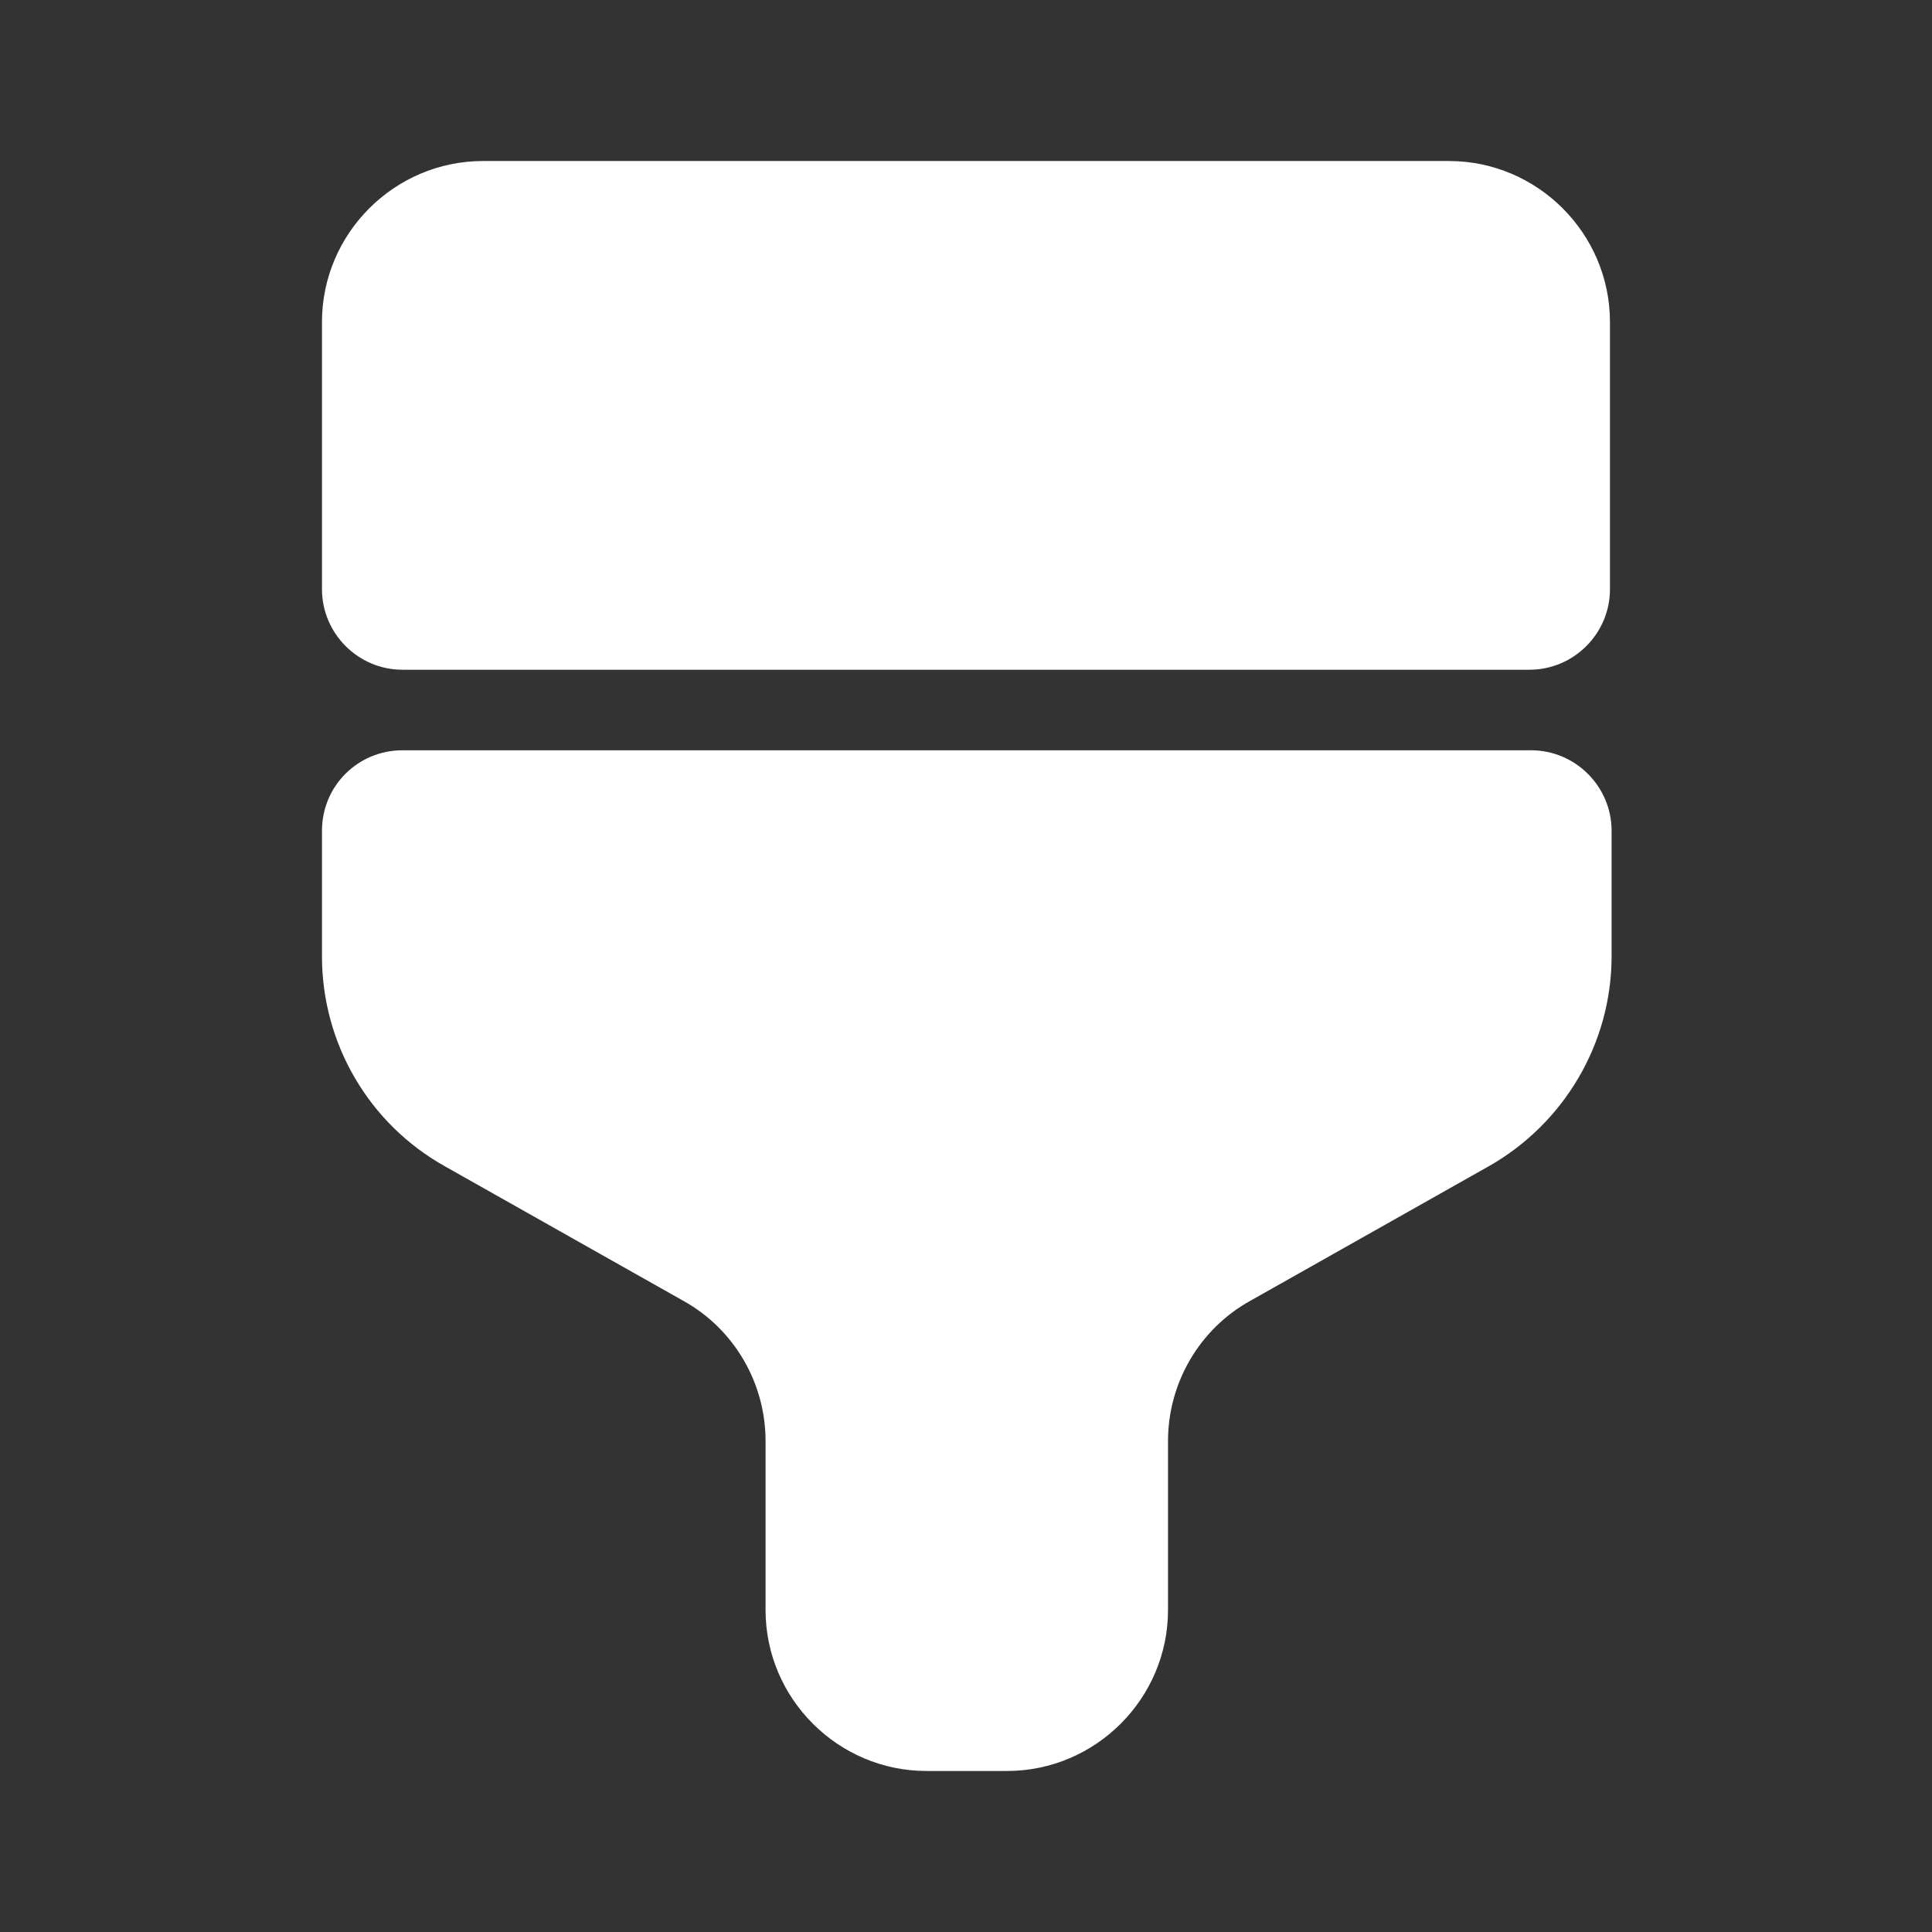
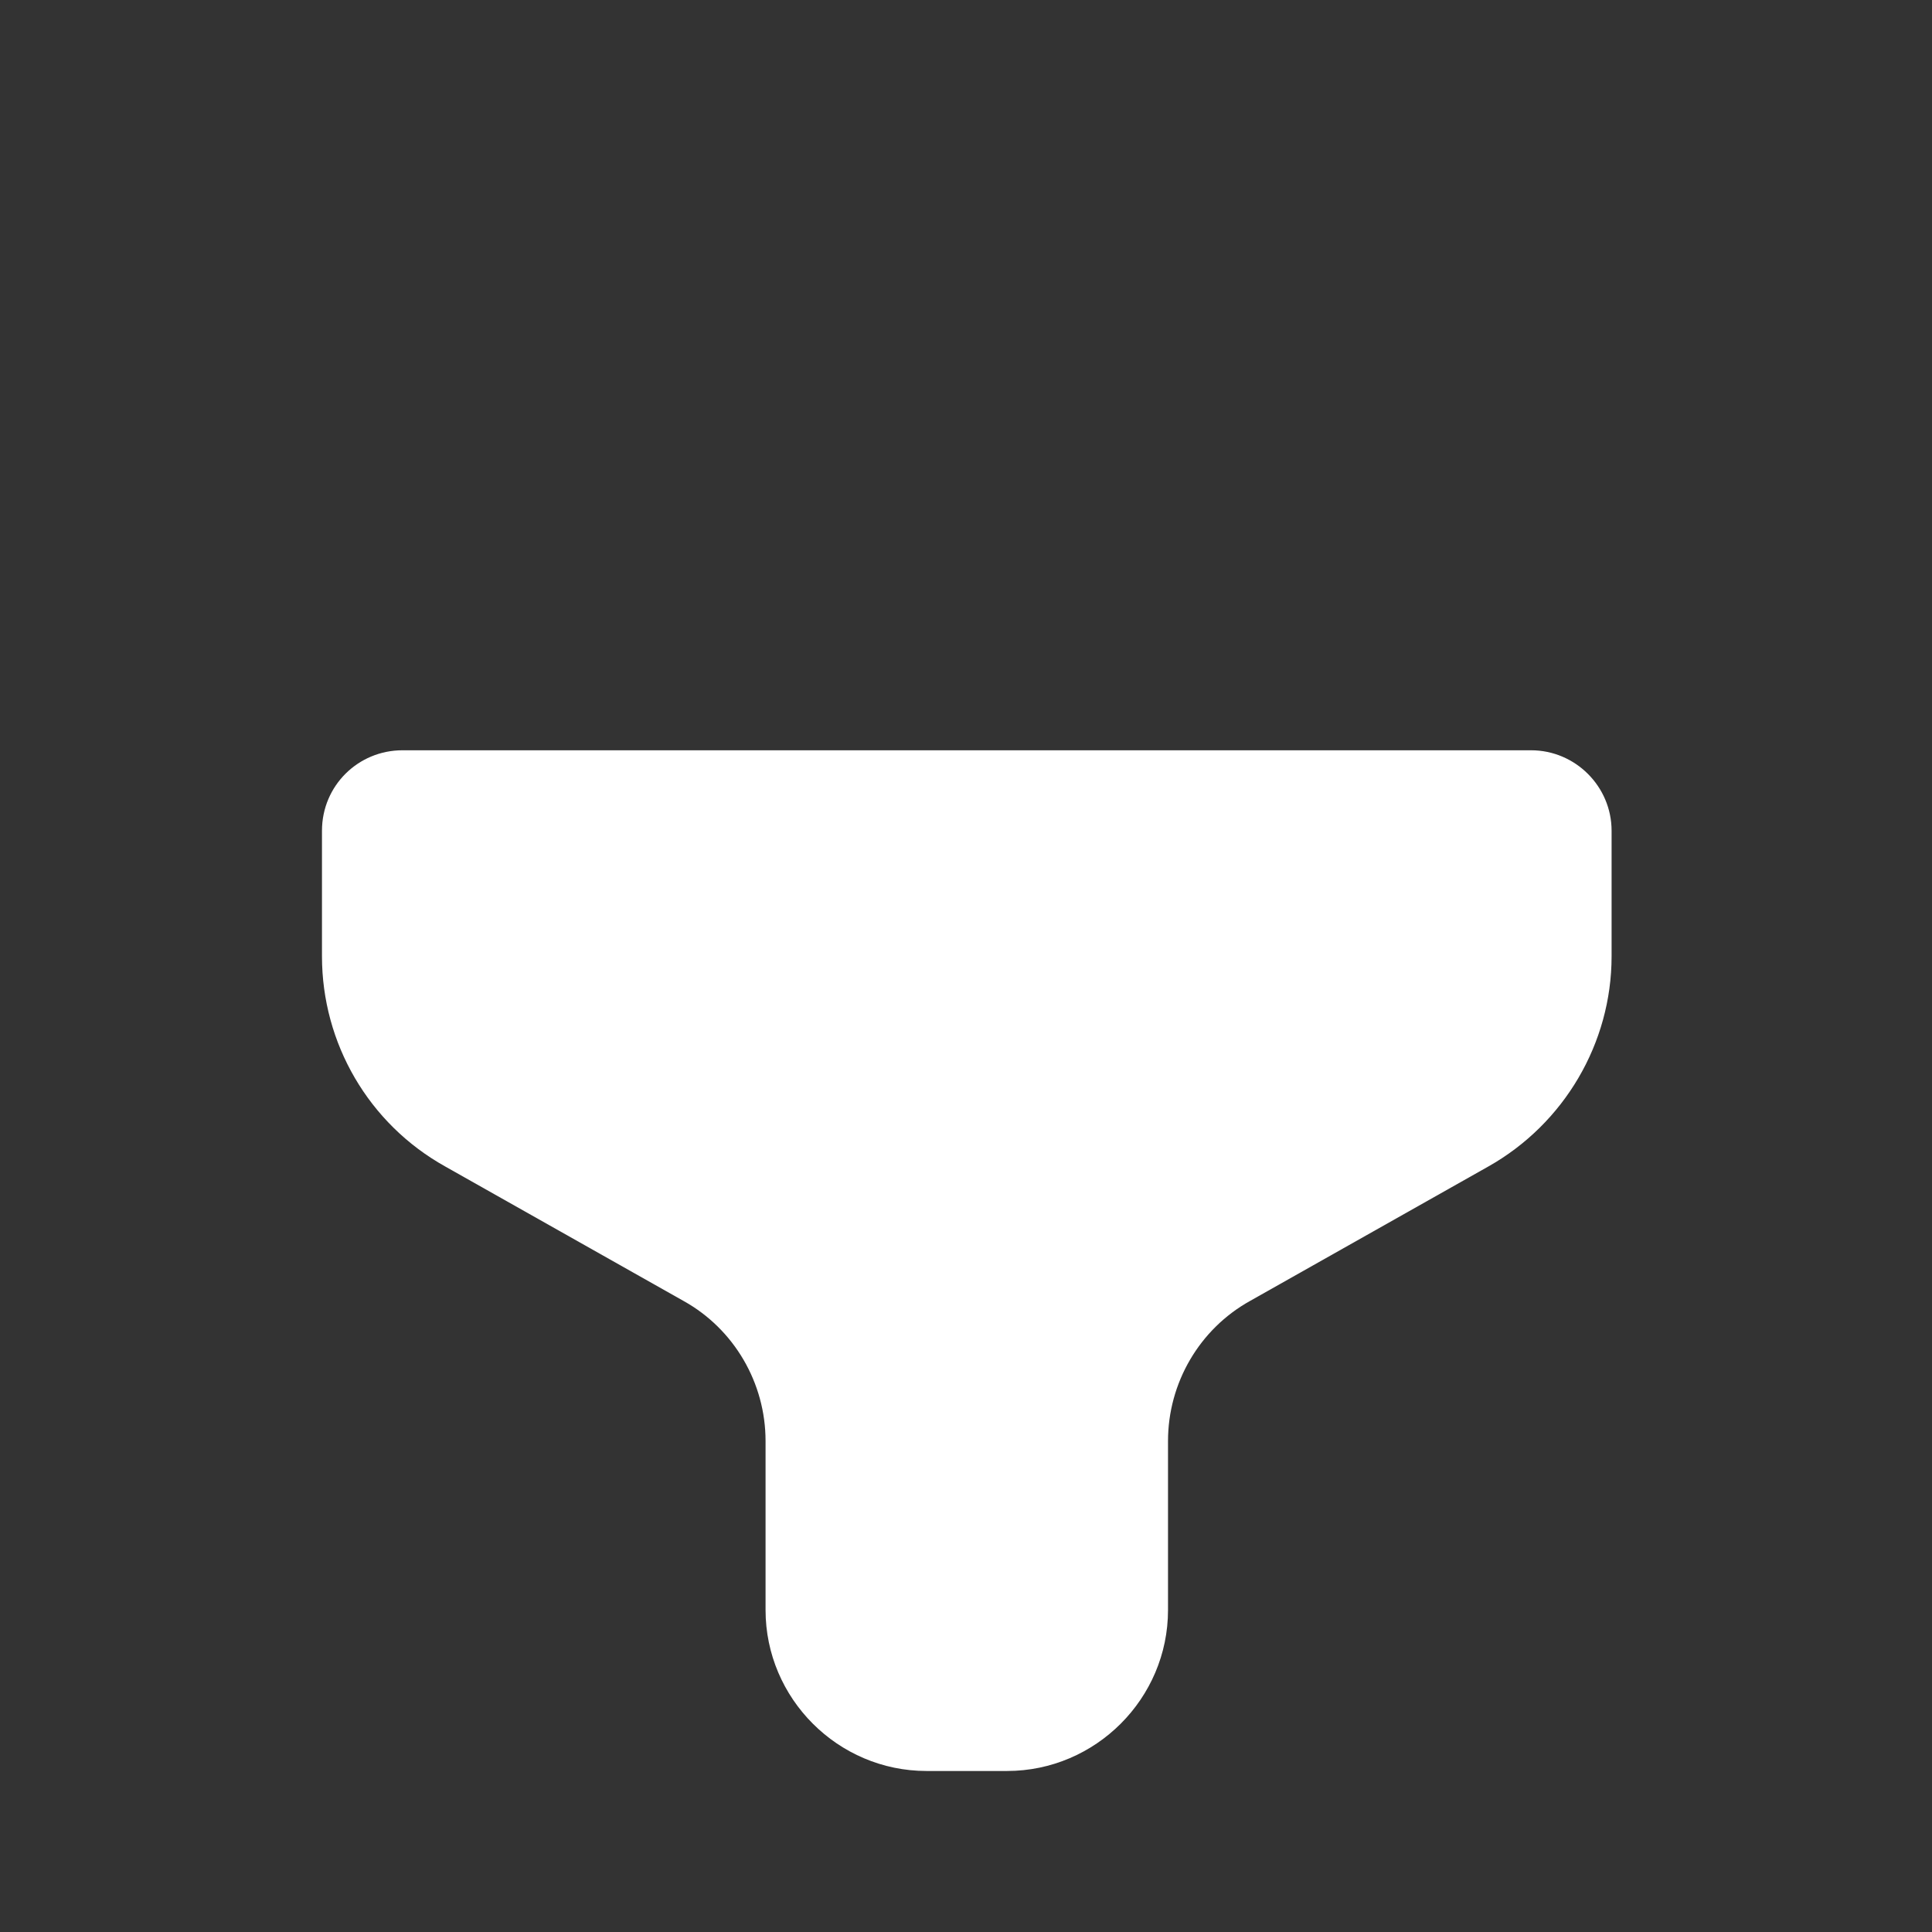
<svg xmlns="http://www.w3.org/2000/svg" width="32" height="32" viewBox="0 0 32 32" fill="none">
  <rect x="0" y="0" width="32" height="32" fill="#333333" stroke="none" />
-   <path d="M8 2.667H24C25.466 2.667 26.666 3.867 26.666 5.333V9.76C26.666 10.493 26.066 11.093 25.333 11.093H6.666C5.933 11.093 5.333 10.493 5.333 9.76V5.333C5.333 3.867 6.533 2.667 8 2.667Z" fill="white" />
  <path d="M5.333 13.76V15.84C5.333 17.28 6.106 18.613 7.373 19.32L11.32 21.547C12.16 22.013 12.68 22.907 12.68 23.867V26.667C12.68 28.133 13.88 29.333 15.346 29.333H16.68C18.146 29.333 19.346 28.133 19.346 26.667V23.867C19.346 22.907 19.866 22.013 20.706 21.547L24.653 19.32C25.906 18.613 26.693 17.28 26.693 15.84V13.76C26.693 13.027 26.093 12.427 25.36 12.427H6.666C5.933 12.427 5.333 13.013 5.333 13.76Z" fill="white" />
</svg>